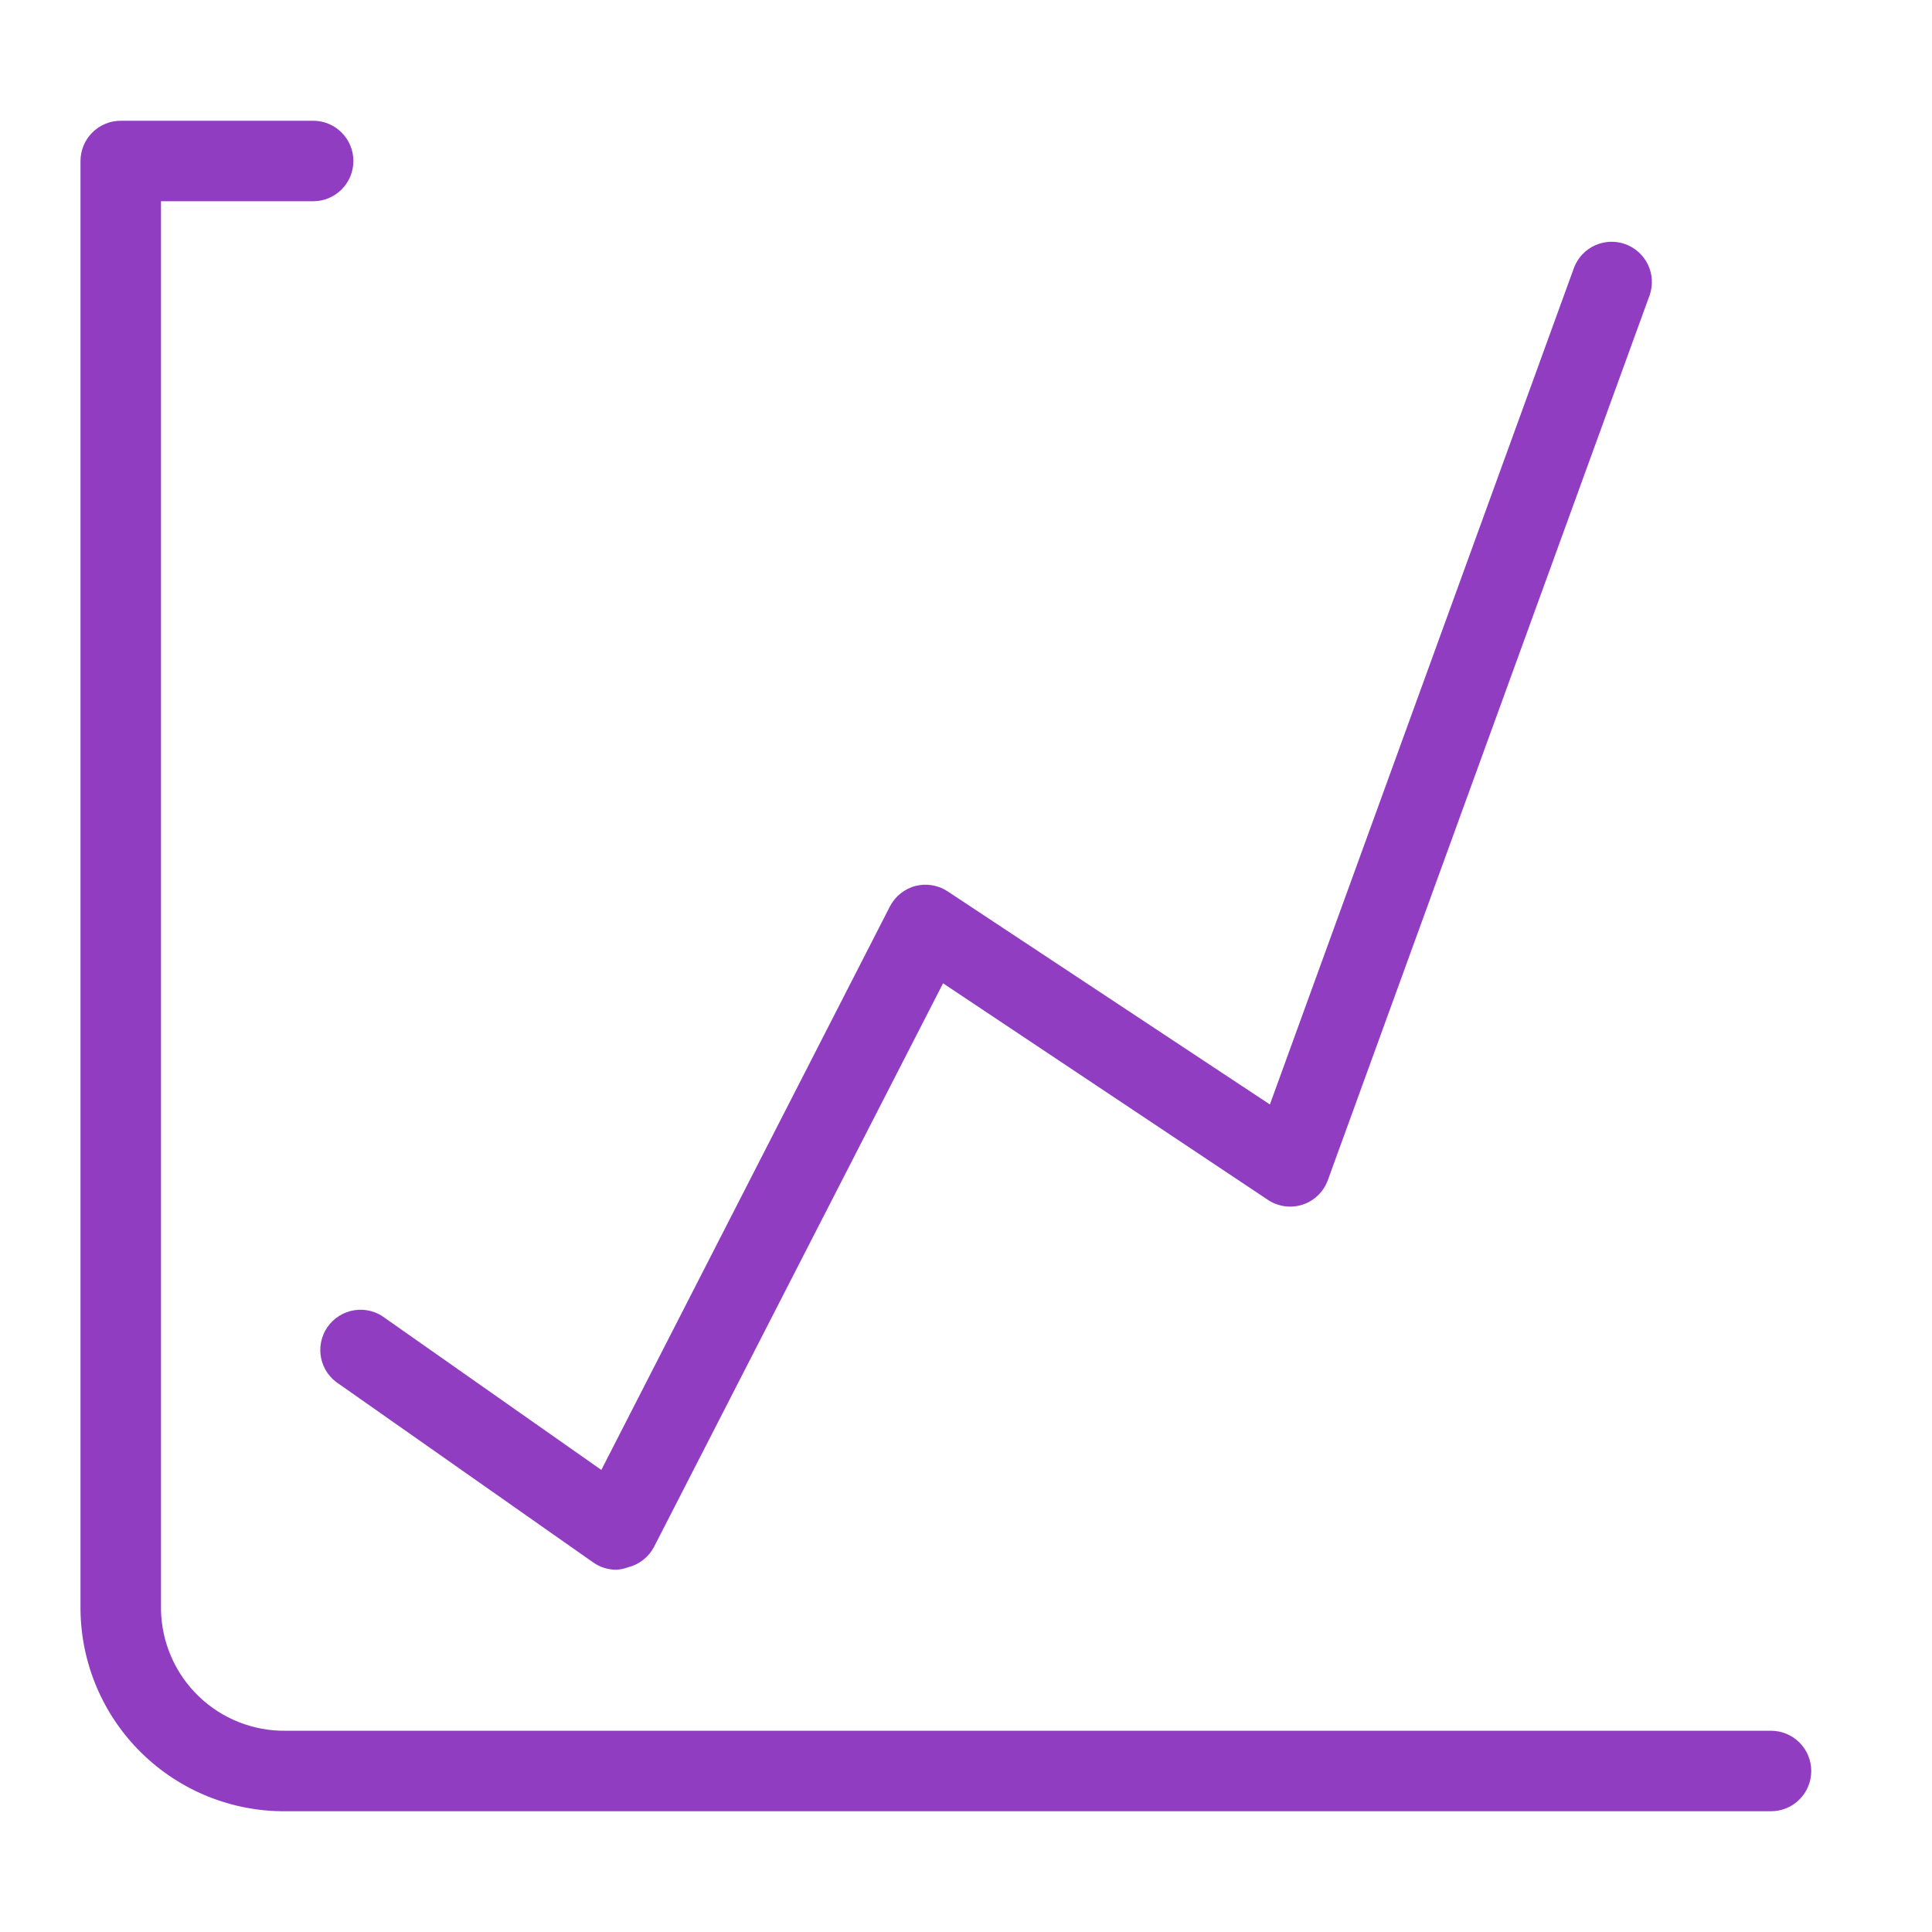
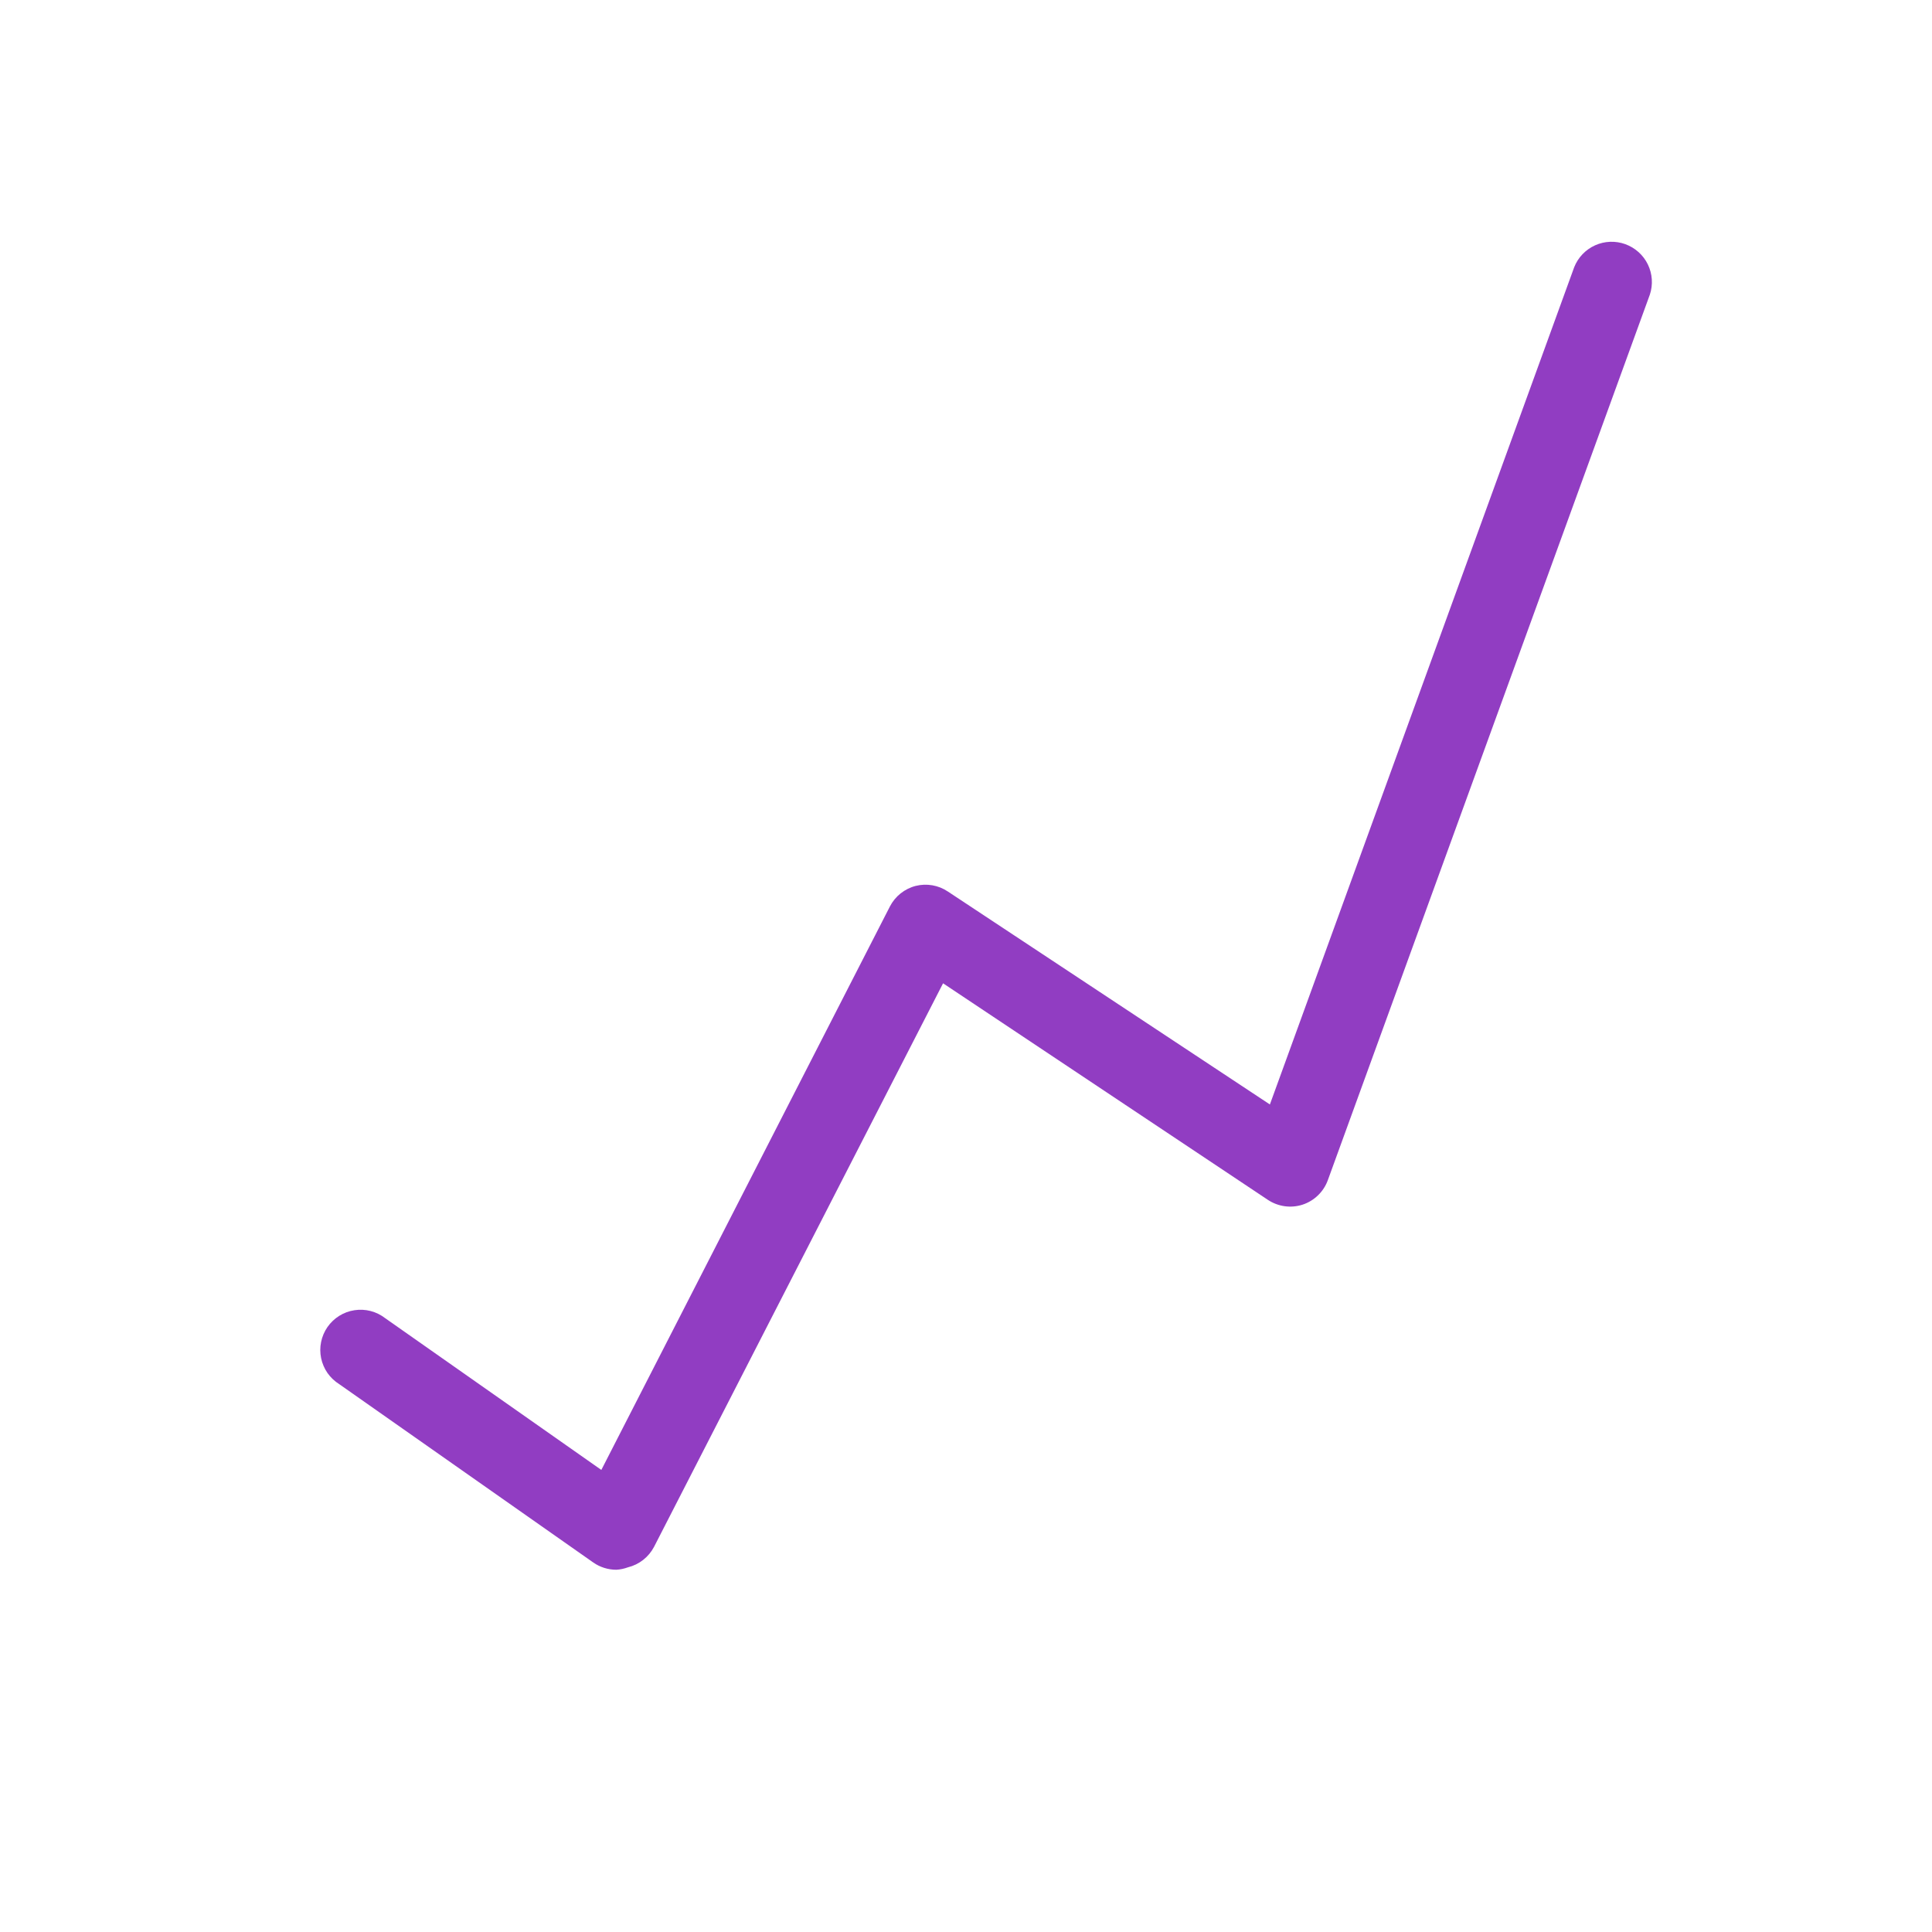
<svg xmlns="http://www.w3.org/2000/svg" width="48" height="48" viewBox="0 0 48 48" fill="none">
  <path d="M15.31 39C15.106 38.999 14.907 38.937 14.74 38.82L8.43 34.39C8.315 34.318 8.215 34.224 8.137 34.113C8.06 34.002 8.006 33.876 7.978 33.743C7.951 33.61 7.95 33.473 7.978 33.34C8.005 33.207 8.059 33.081 8.136 32.97C8.214 32.858 8.313 32.764 8.428 32.692C8.543 32.62 8.672 32.572 8.806 32.552C8.94 32.531 9.077 32.538 9.208 32.572C9.34 32.606 9.463 32.667 9.57 32.75L14.94 36.52L22.11 22.52C22.175 22.395 22.265 22.284 22.375 22.197C22.486 22.109 22.613 22.045 22.75 22.01C22.886 21.976 23.027 21.971 23.165 21.995C23.303 22.019 23.434 22.072 23.55 22.15L31.55 27.44L39.11 6.64C39.205 6.398 39.392 6.202 39.629 6.095C39.866 5.988 40.136 5.978 40.38 6.066C40.625 6.155 40.826 6.335 40.94 6.569C41.054 6.804 41.072 7.073 40.99 7.32L32.99 29.32C32.938 29.463 32.855 29.592 32.745 29.698C32.636 29.803 32.505 29.883 32.36 29.93C32.217 29.976 32.065 29.989 31.916 29.968C31.767 29.947 31.625 29.893 31.5 29.81L23.43 24.43L16.25 38.43C16.184 38.556 16.092 38.667 15.98 38.755C15.868 38.843 15.738 38.906 15.6 38.94C15.507 38.974 15.409 38.995 15.31 39Z" fill="#913DC2" />
-   <path d="M44 45H7.1C5.761 45.011 4.473 44.49 3.517 43.553C2.561 42.616 2.016 41.339 2 40V4C2 3.735 2.105 3.48 2.293 3.293C2.48 3.105 2.735 3 3 3H7.78C8.045 3 8.3 3.105 8.487 3.293C8.675 3.48 8.78 3.735 8.78 4C8.78 4.265 8.675 4.52 8.487 4.707C8.3 4.895 8.045 5 7.78 5H4V40C4.016 40.808 4.351 41.577 4.931 42.139C5.512 42.701 6.292 43.011 7.1 43H44C44.265 43 44.52 43.105 44.707 43.293C44.895 43.48 45 43.735 45 44C45 44.265 44.895 44.52 44.707 44.707C44.52 44.895 44.265 45 44 45Z" fill="#913DC2" />
</svg>